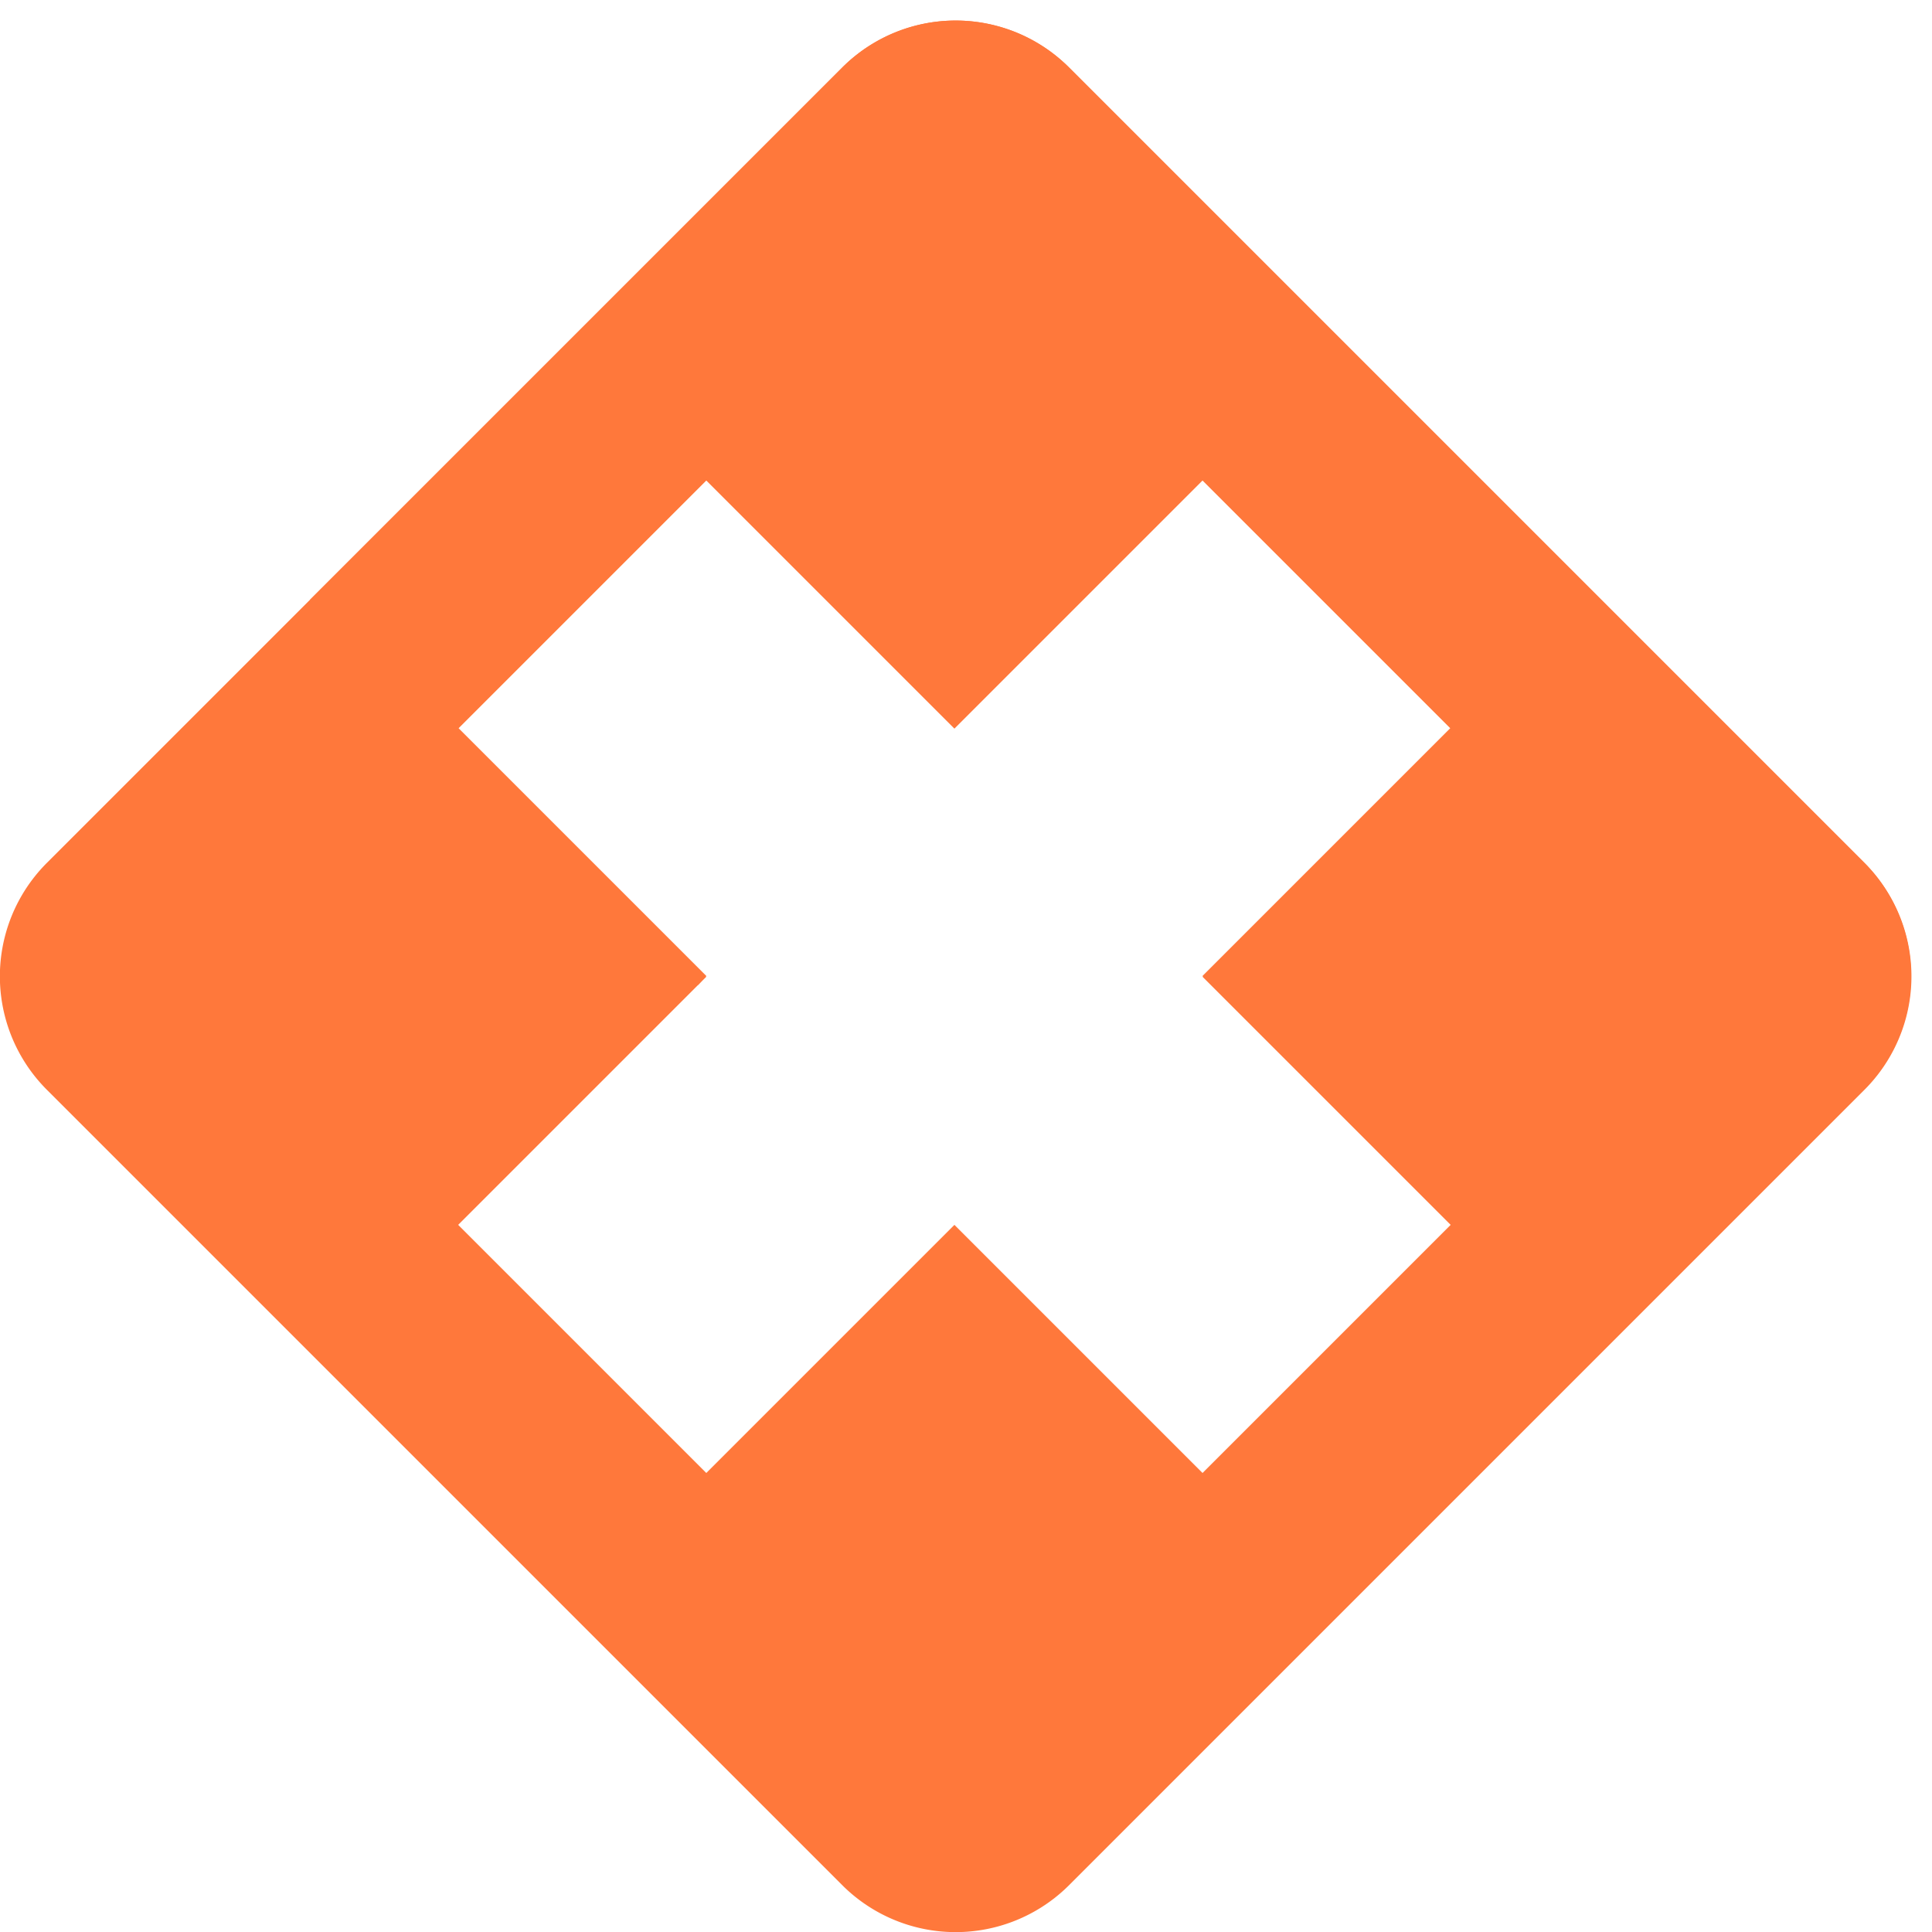
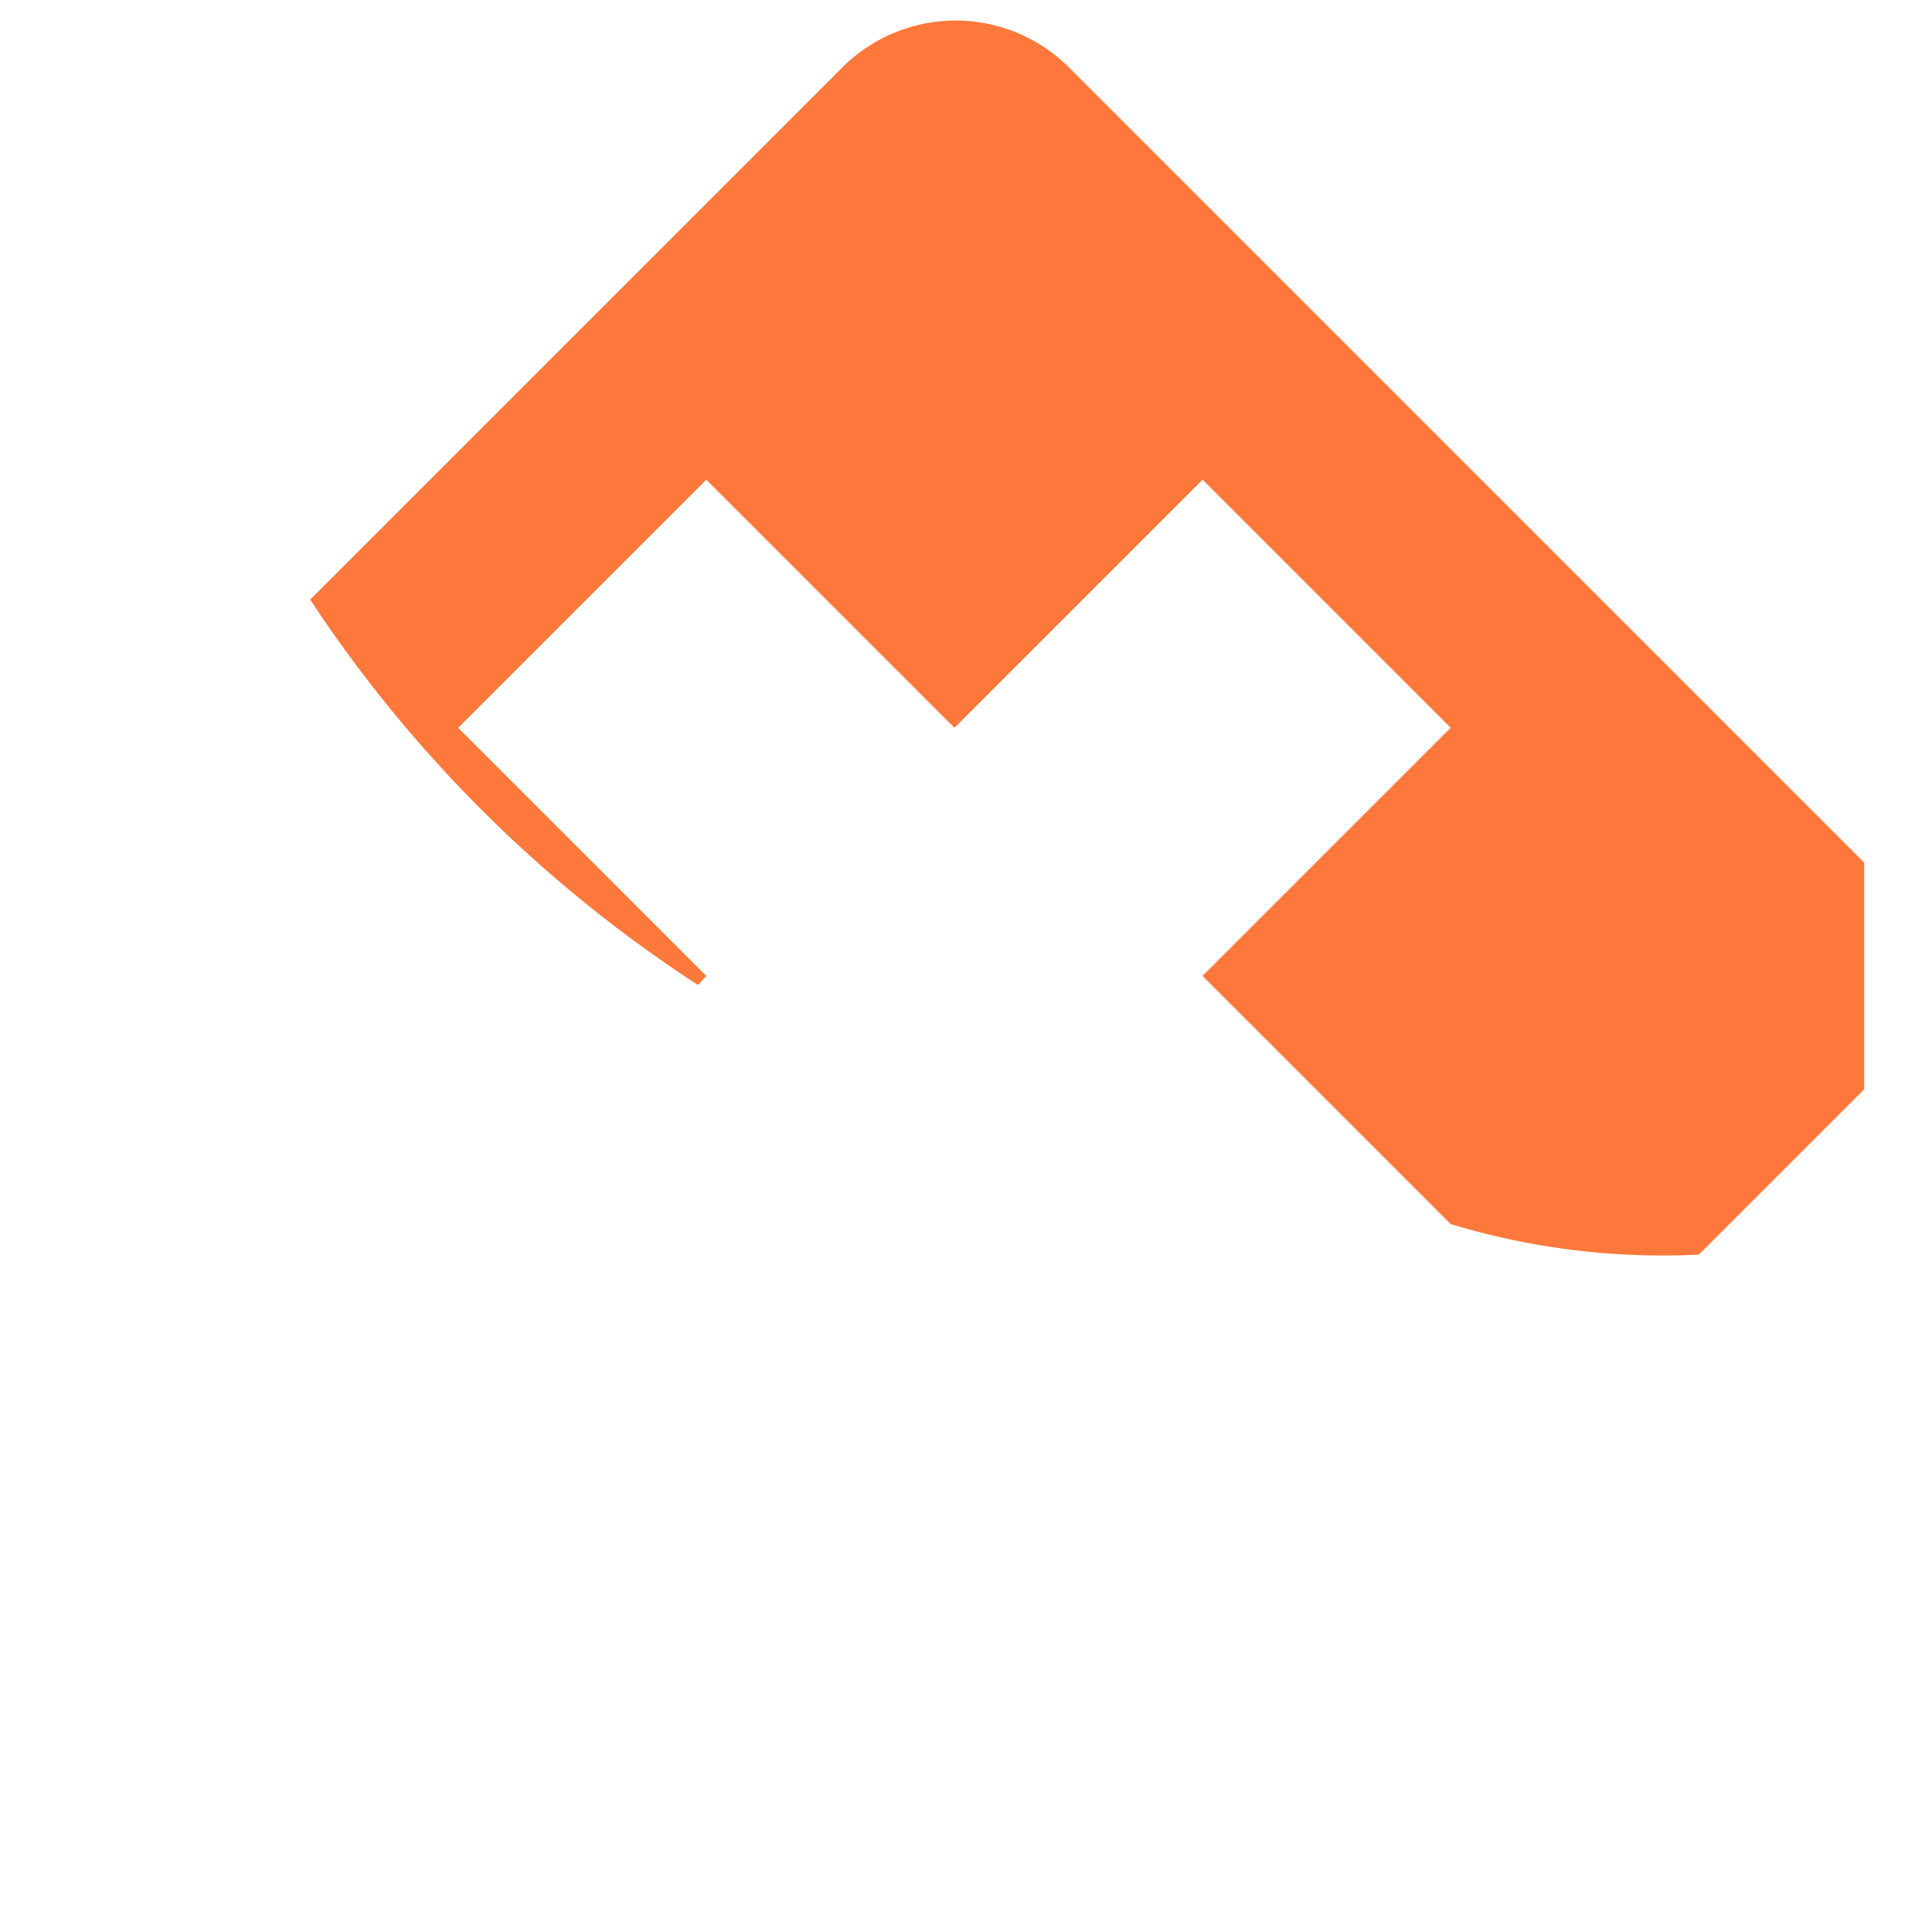
<svg xmlns="http://www.w3.org/2000/svg" viewBox="0 0 23.36 23.36">
  <defs>
    <style>.a,.b{fill:#ff783b;}.b{stroke-miterlimit:10;stroke-width:0.5px;}</style>
  </defs>
-   <path class="a" d="M22.54,10.43,12.93.82a1.94,1.94,0,0,0-2.75,0L.57,10.43a1.94,1.94,0,0,0,0,2.75l9.61,9.61a1.94,1.94,0,0,0,2.75,0l9.61-9.61A1.94,1.94,0,0,0,22.54,10.43Zm-5,4.38-3,3-3-3-3,3-3-3,3-3-3-3,3-3,3,3,3-3,3,3-3,3Z" />
-   <path class="b" d="M22.54,10.43,12.93.82a1.94,1.94,0,0,0-2.75,0L3.75,7.25a16.15,16.15,0,0,0,4.69,4.66l.1-.11-3-3,3-3,3,3,3-3,3,3-3,3,3,3h0a8.84,8.84,0,0,0,3,.37l2-2A1.94,1.94,0,0,0,22.54,10.43Z" />
+   <path class="b" d="M22.54,10.43,12.93.82a1.94,1.94,0,0,0-2.75,0L3.75,7.25a16.15,16.15,0,0,0,4.69,4.66l.1-.11-3-3,3-3,3,3,3-3,3,3-3,3,3,3h0a8.84,8.84,0,0,0,3,.37l2-2Z" />
</svg>